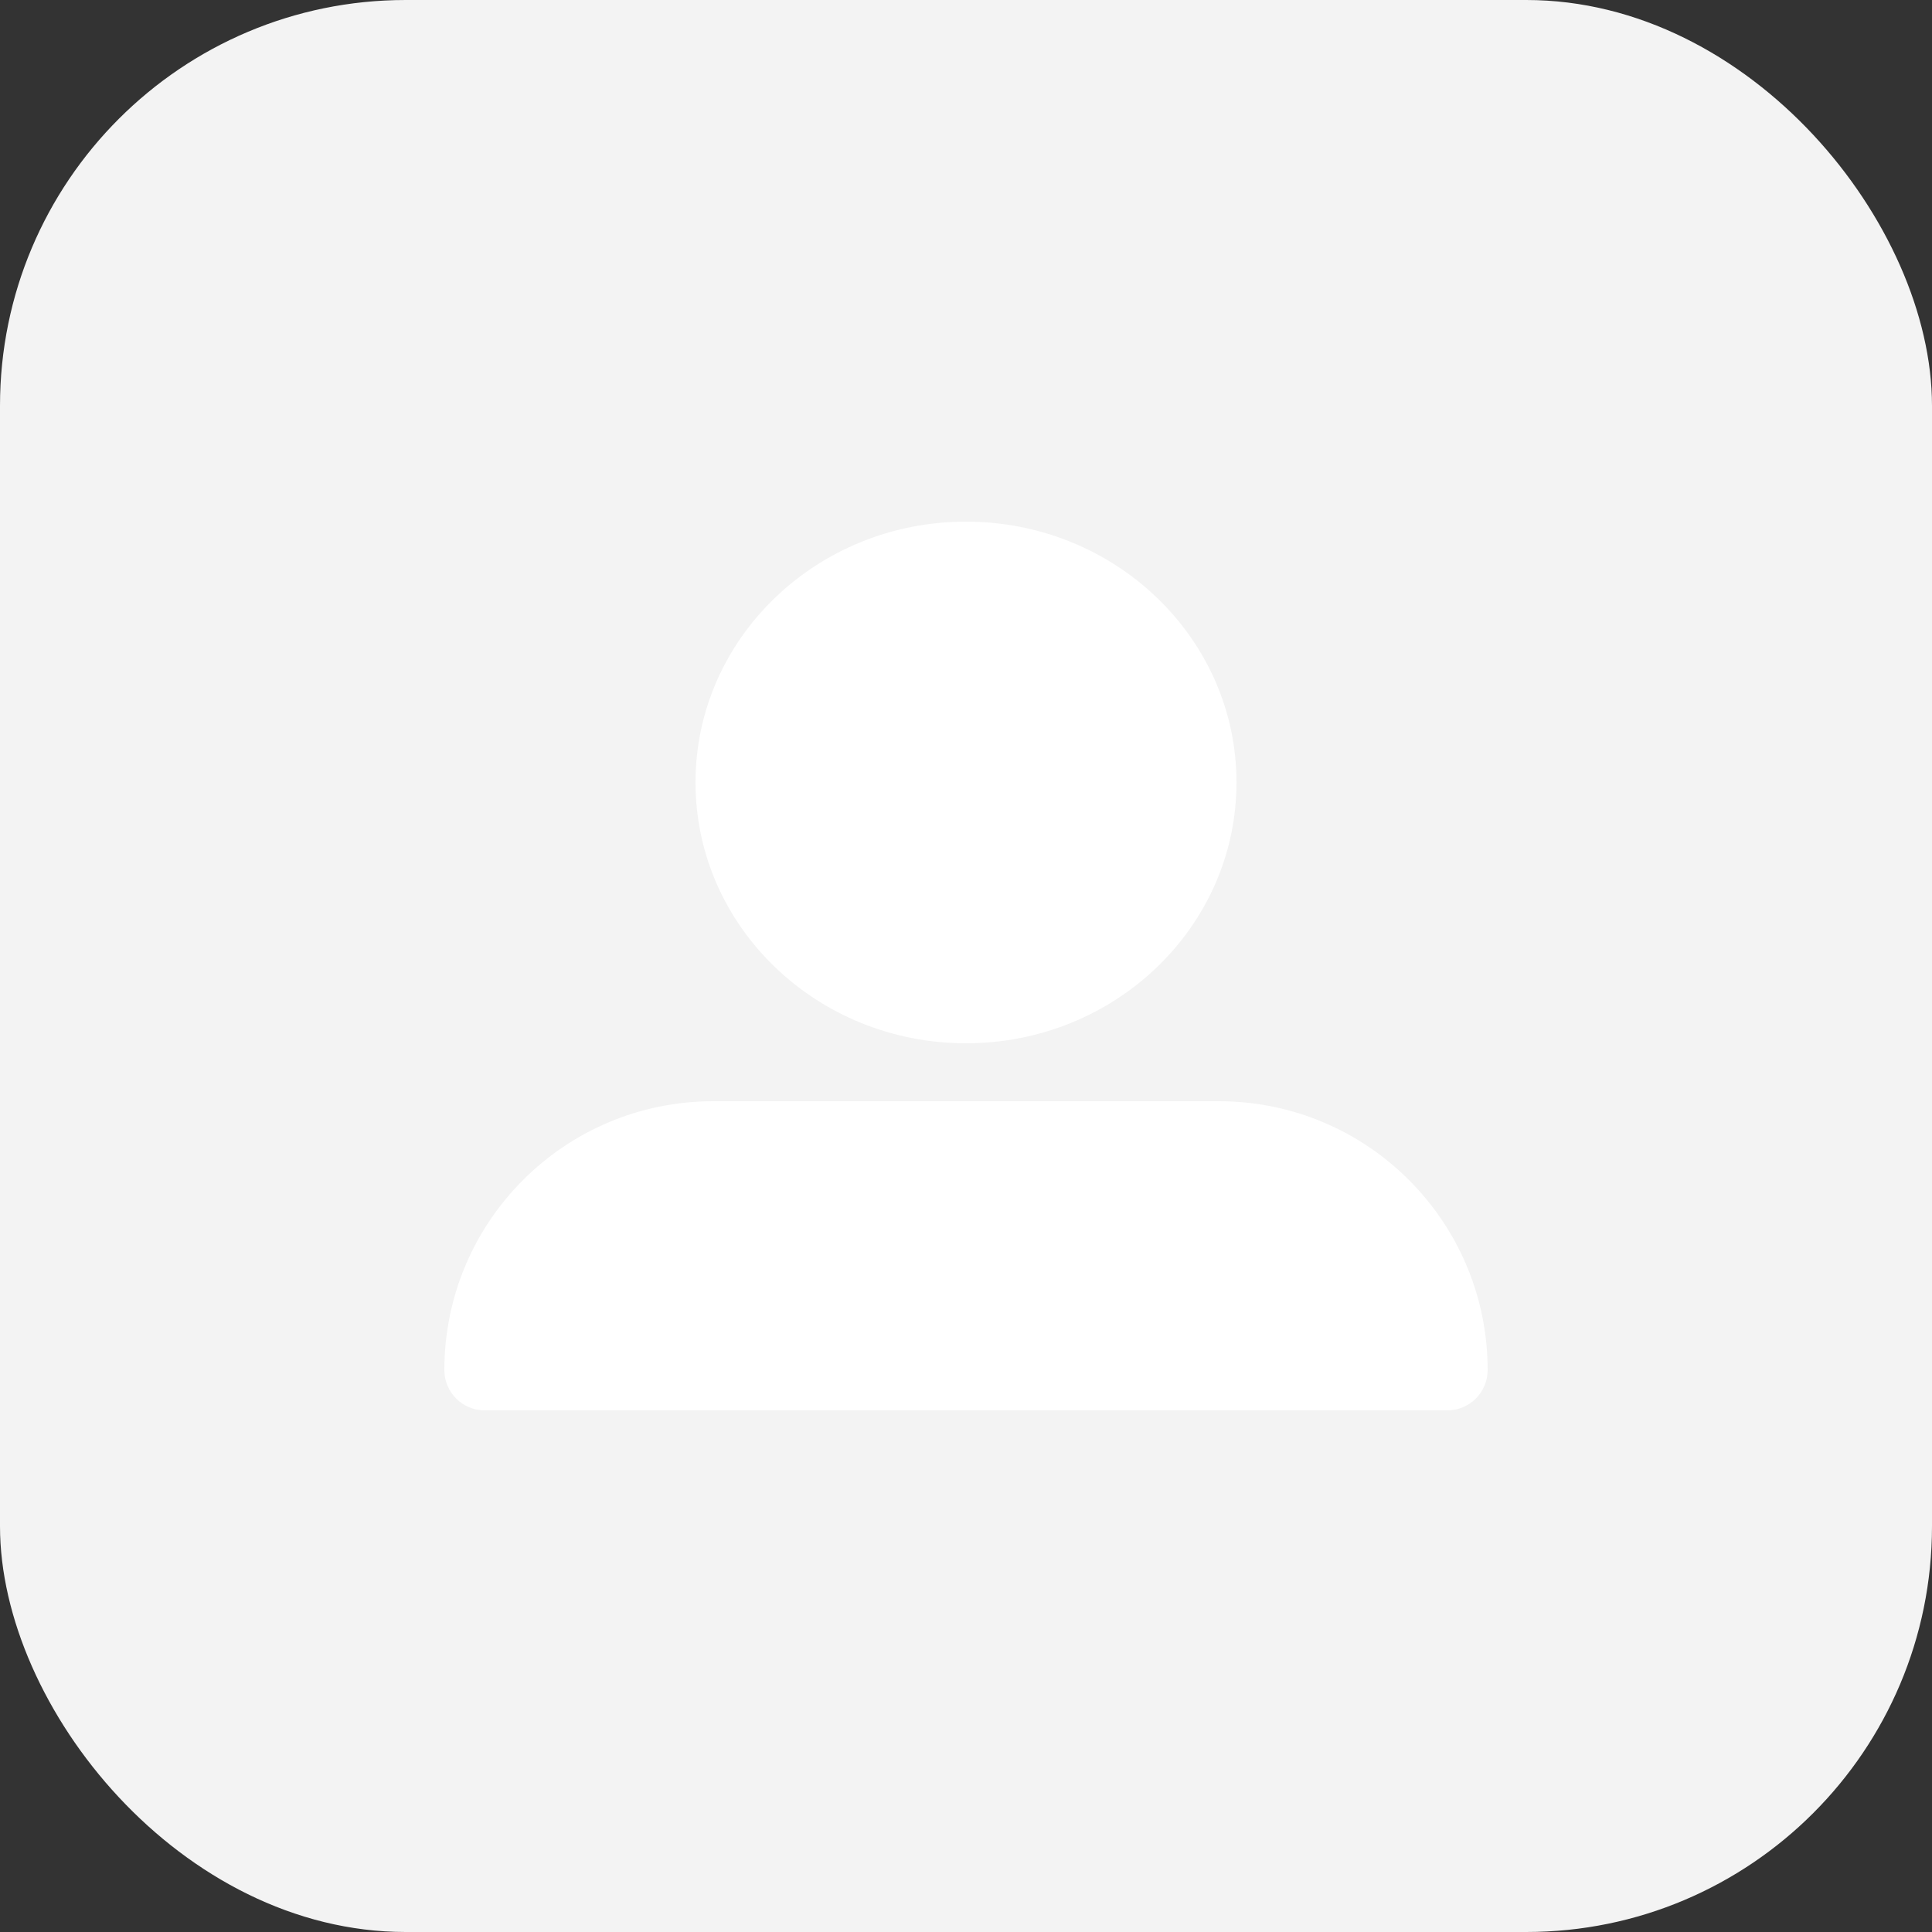
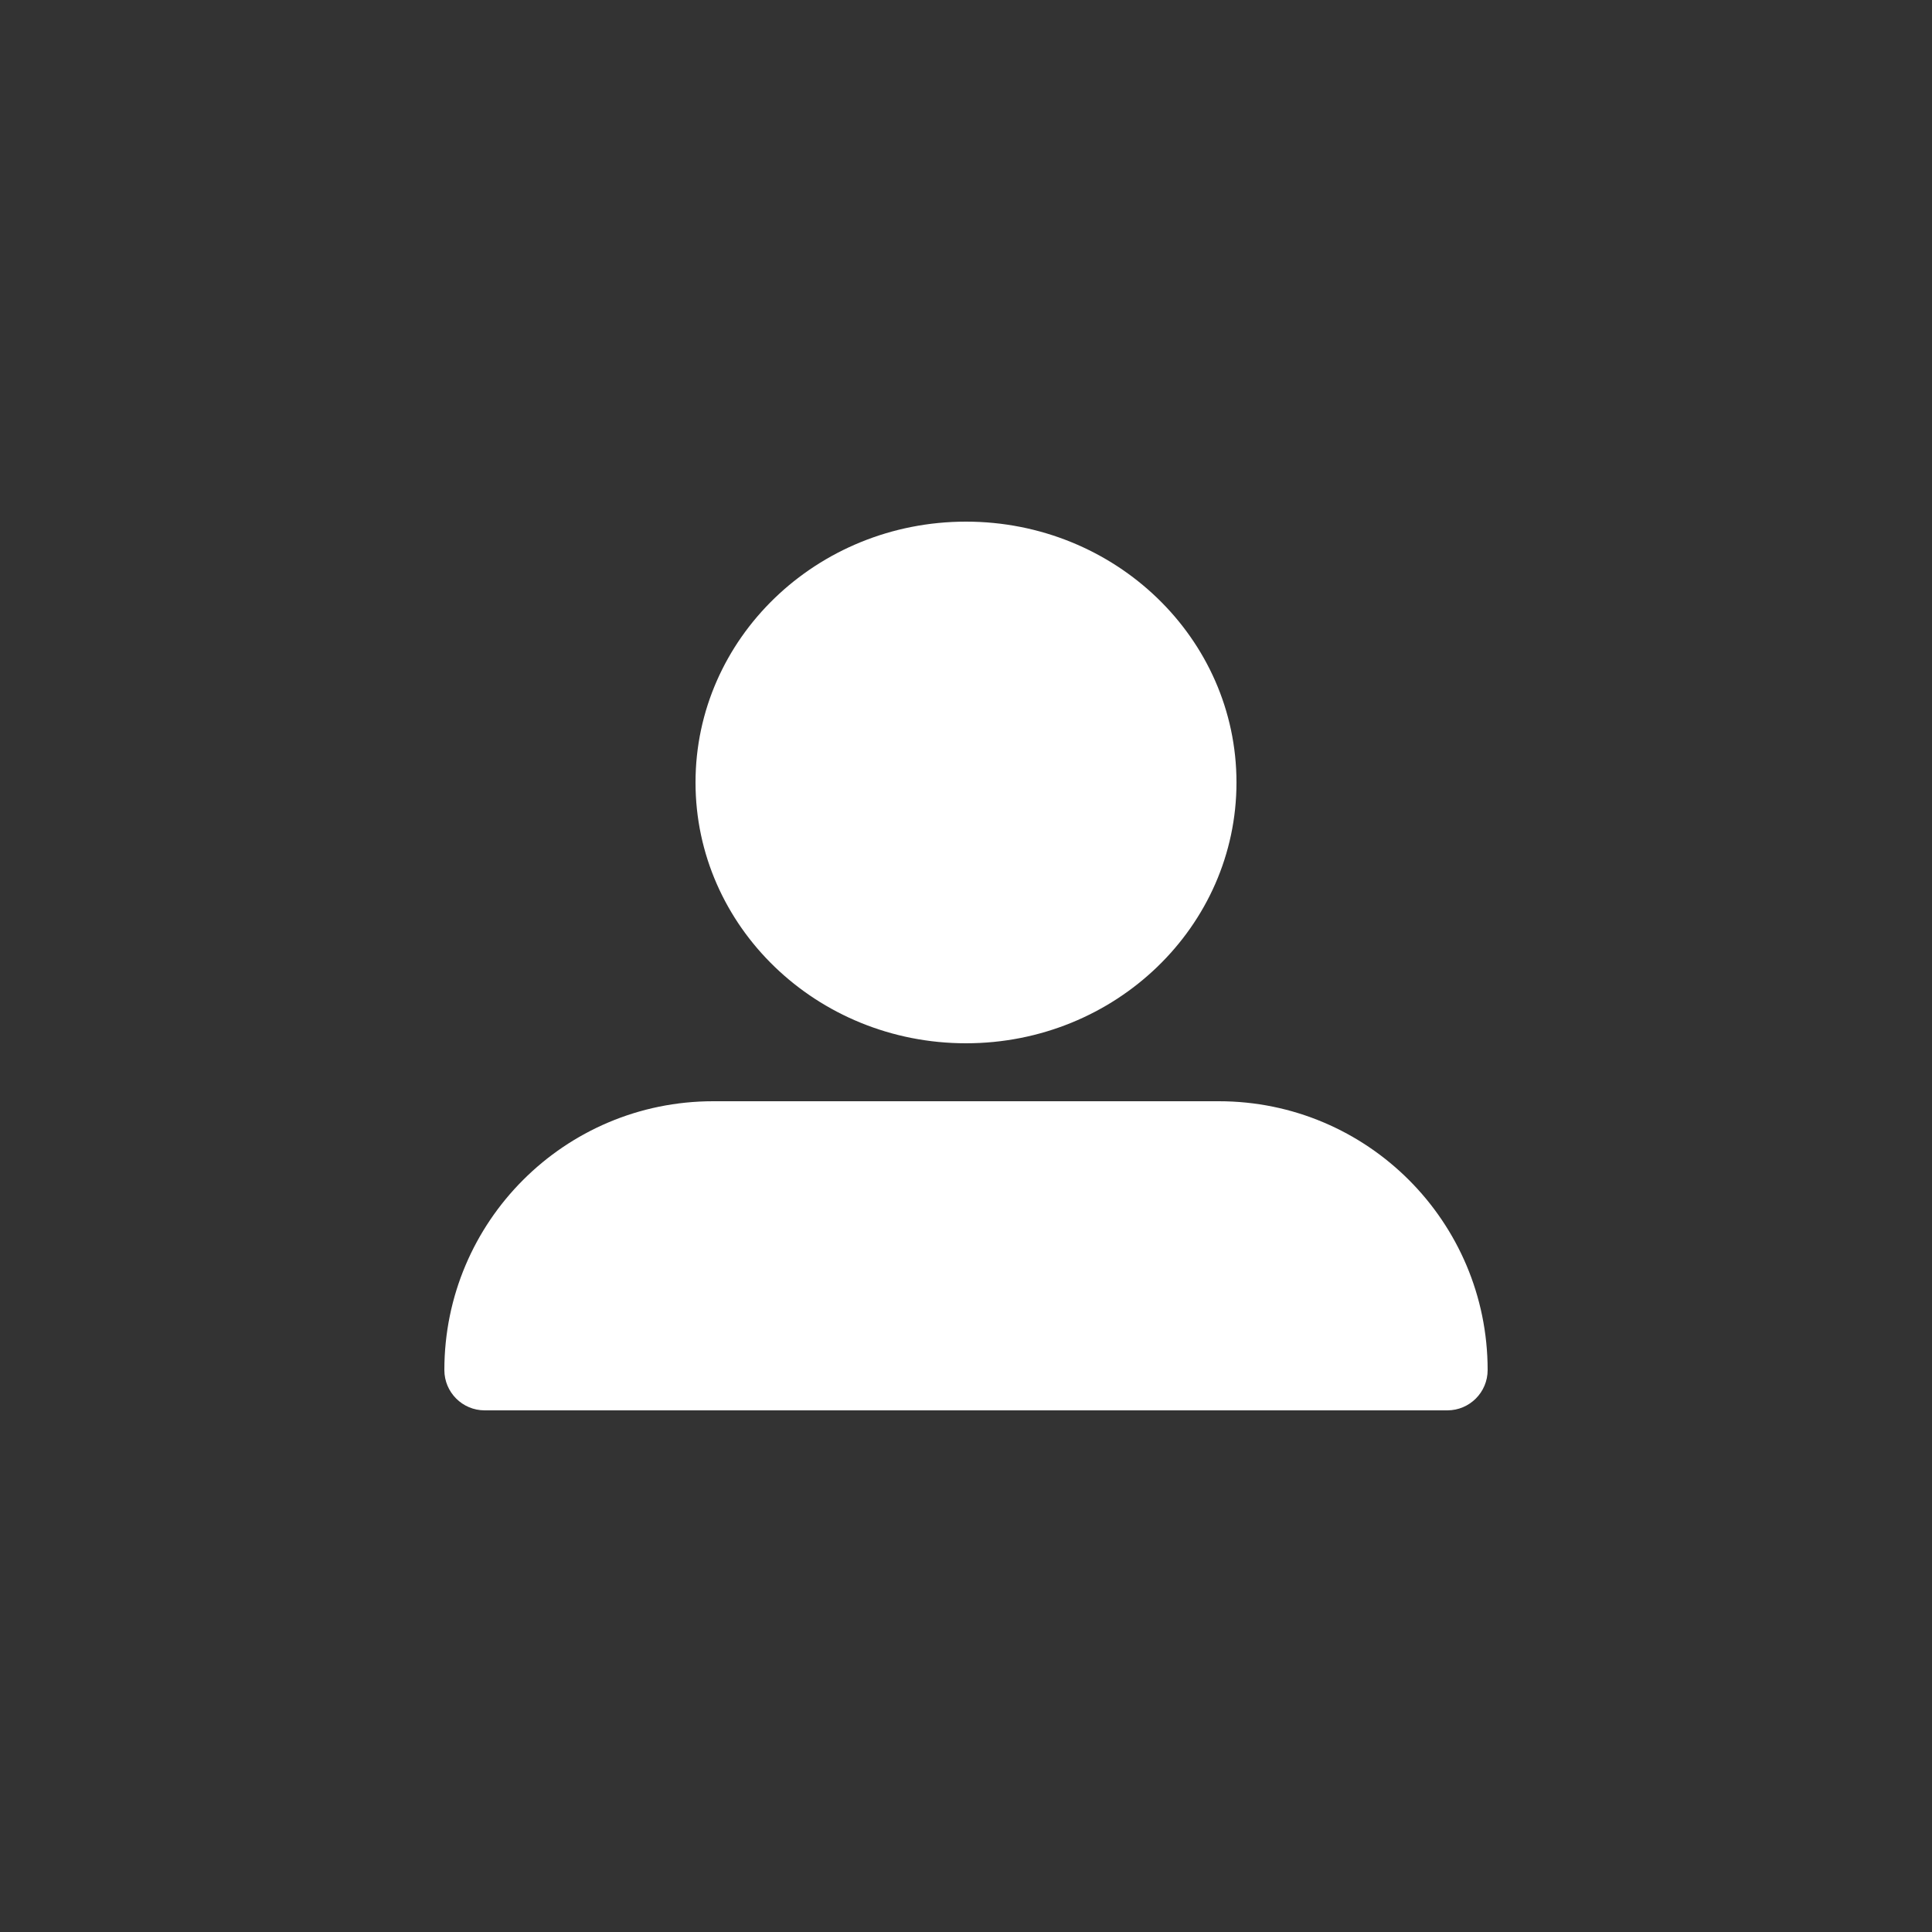
<svg xmlns="http://www.w3.org/2000/svg" width="100" height="100" viewBox="0 0 100 100" fill="none">
  <rect x="0" y="0" width="100" height="100" fill="#333333" stroke="none" />
-   <rect width="100" height="100" rx="21" fill="#F3F3F3" />
  <ellipse cx="50" cy="40.5" rx="14" ry="13.5" fill="white" />
-   <path d="M23 70.913C23 63.229 29.229 57 36.913 57H63.087C70.771 57 77 63.229 77 70.913C77 72.066 76.066 73 74.913 73H25.087C23.934 73 23 72.066 23 70.913Z" fill="white" />
+   <path d="M23 70.913C23 63.229 29.229 57 36.913 57H63.087C70.771 57 77 63.229 77 70.913C77 72.066 76.066 73 74.913 73H25.087C23.934 73 23 72.066 23 70.913" fill="white" />
</svg>